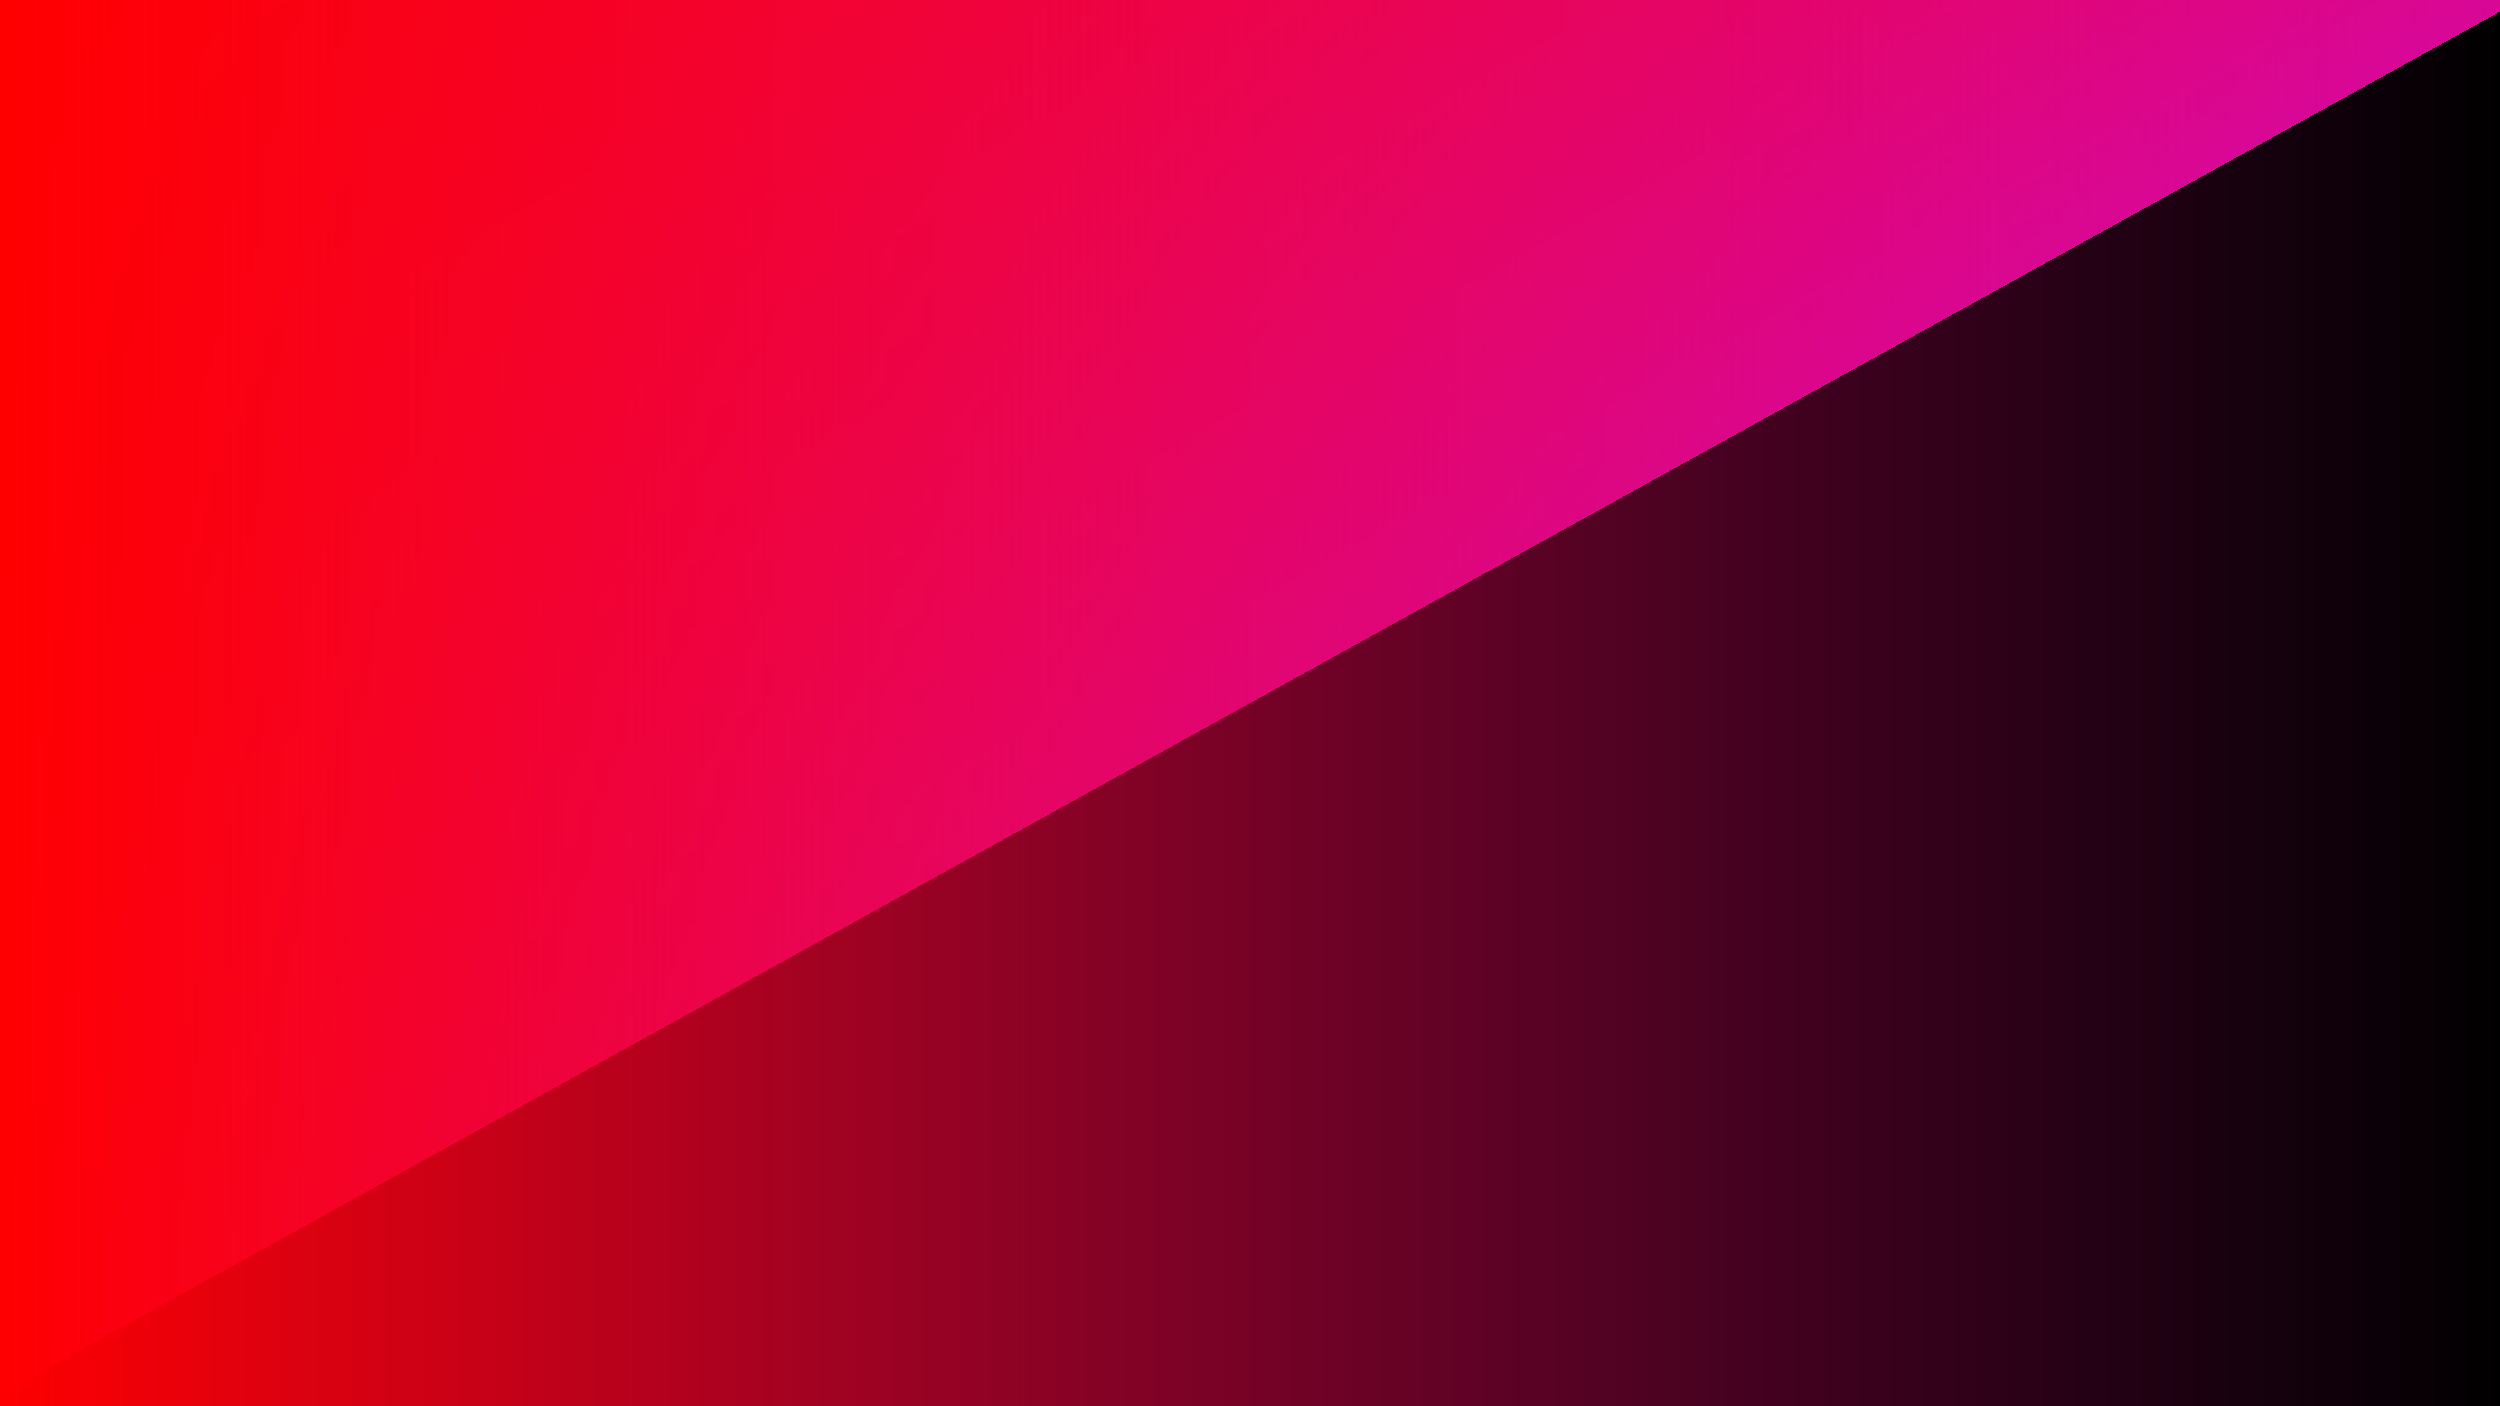
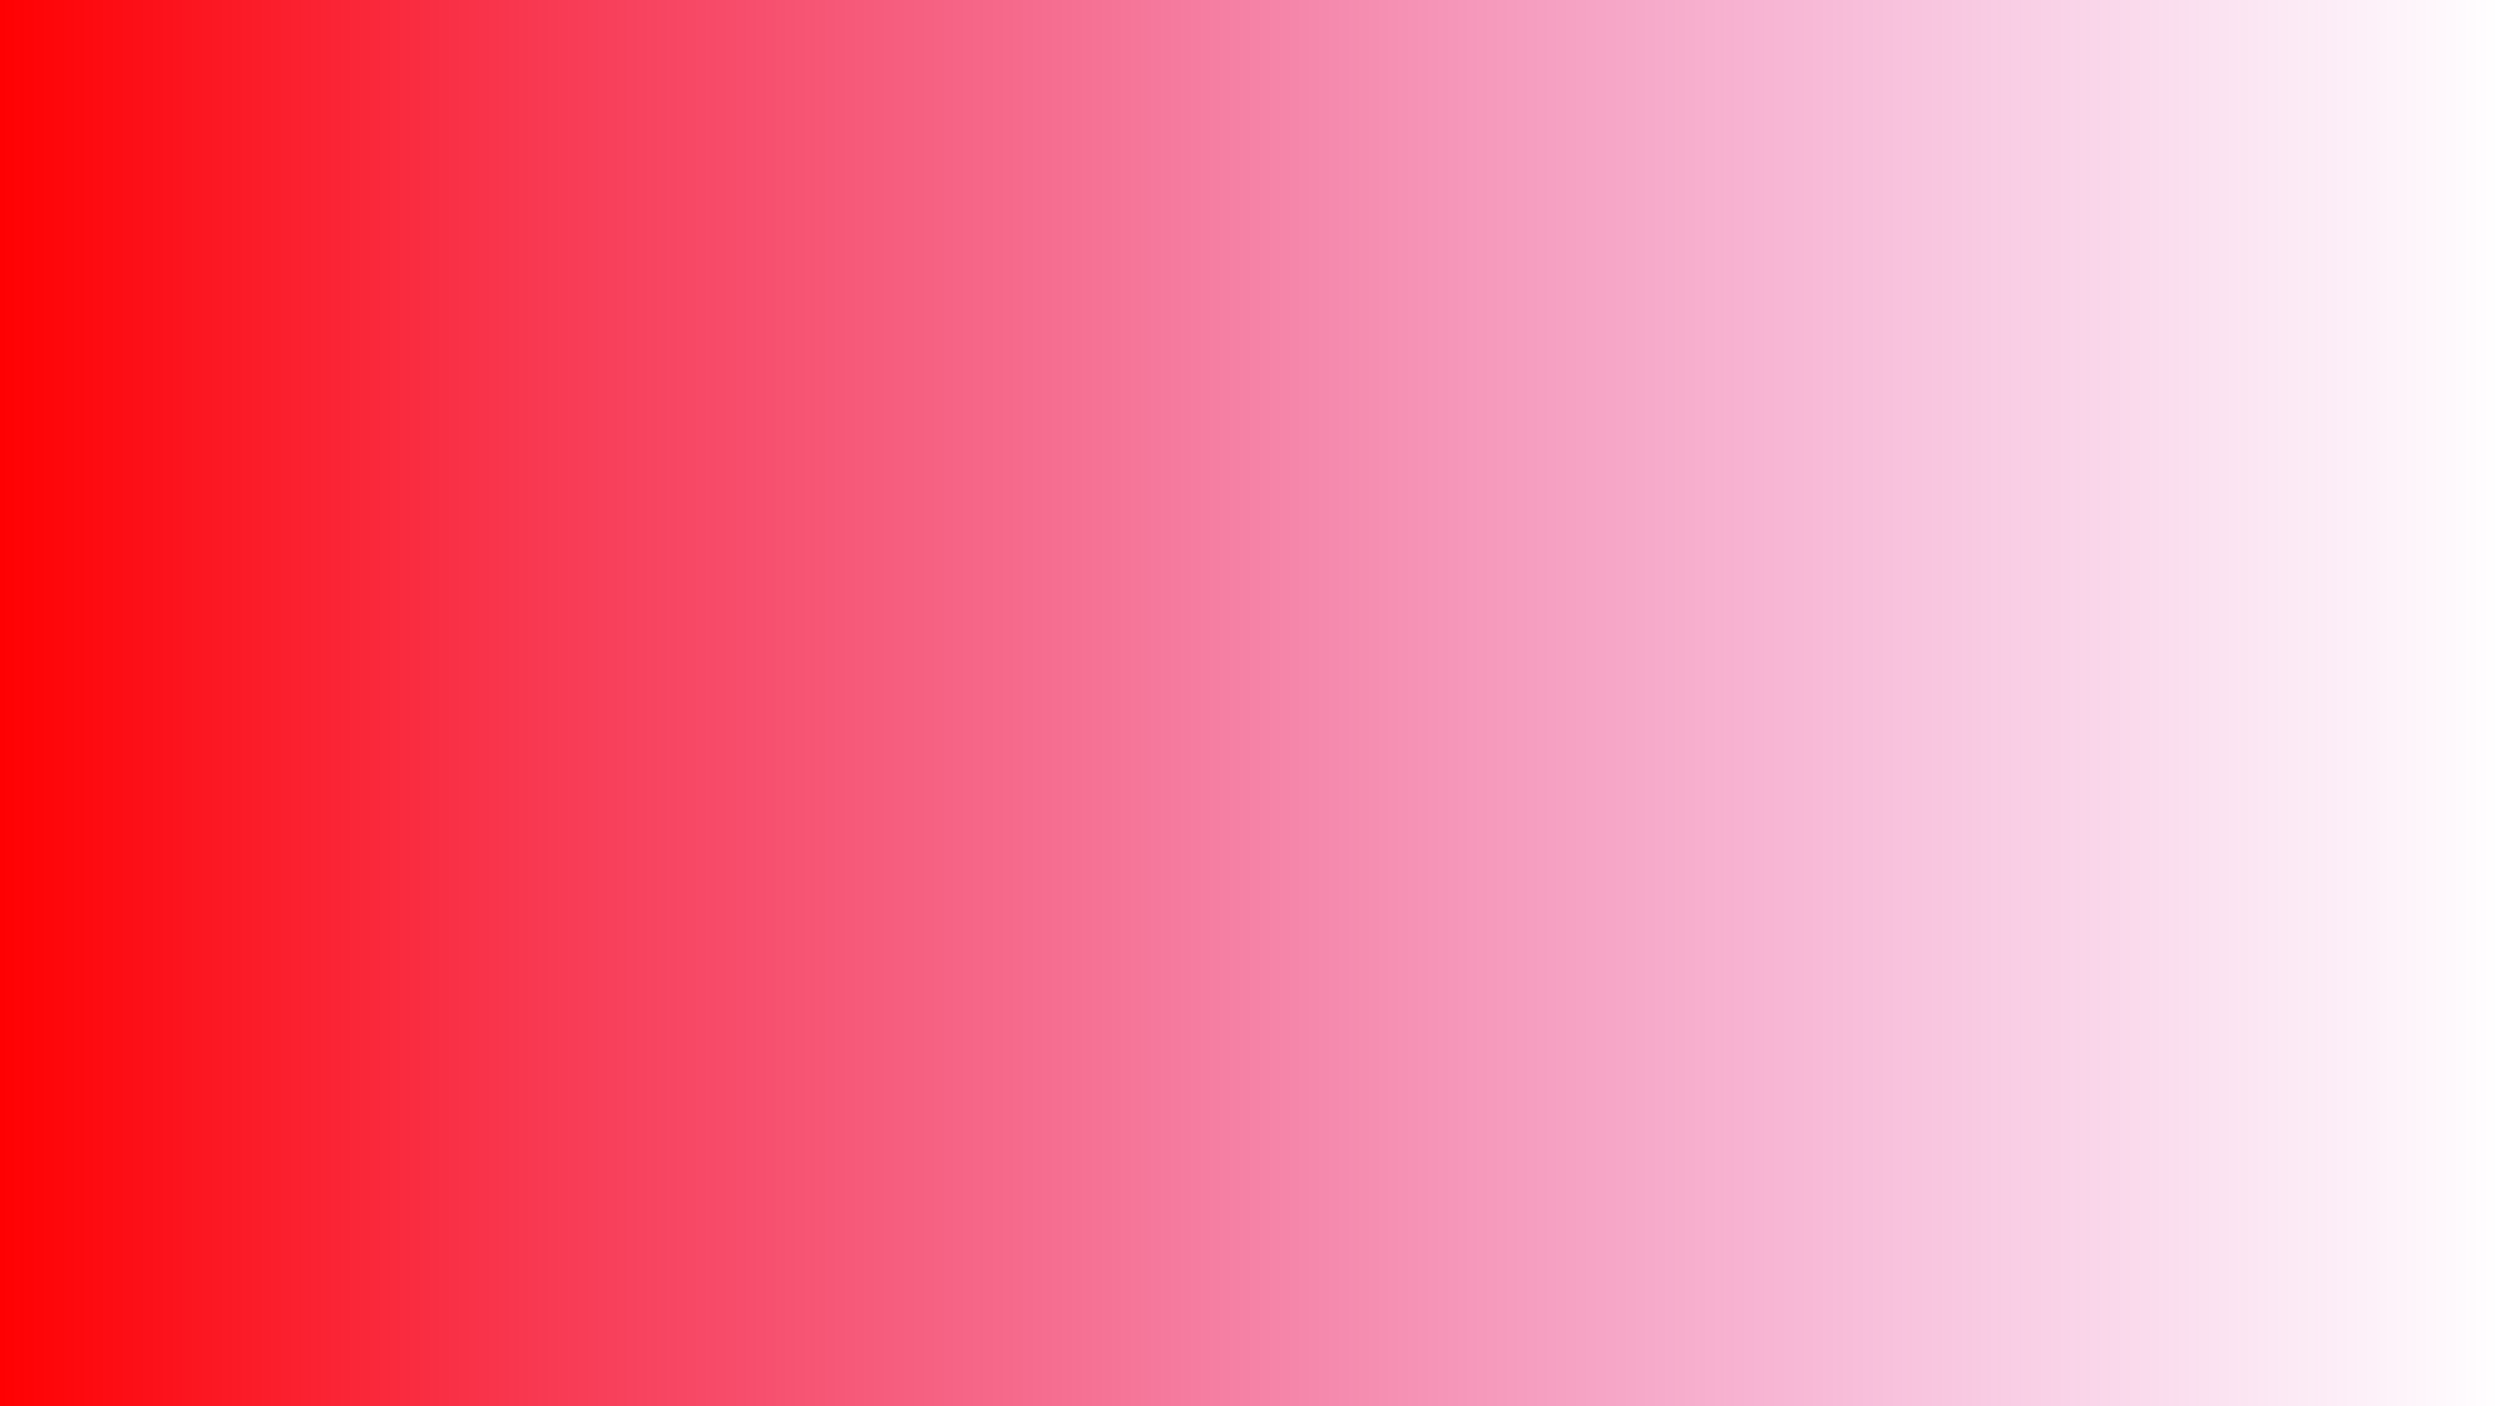
<svg xmlns="http://www.w3.org/2000/svg" viewBox="0 0 1920 1080">
  <defs>
    <linearGradient id="a" gradientUnits="objectBoundingBox" x1="0" y1="0" x2="1" y2="1">
      <stop offset="0" stop-color="red">
        <animate attributeName="stop-color" values="#D80797;#EABD01;#D80797;" dur="5s" repeatCount="indefinite">
            </animate>
      </stop>
      <stop offset=".5" stop-color="#D80797">
        <animate attributeName="stop-color" values="#EABD01;#D80797;#EABD01;" dur="5s" repeatCount="indefinite">
            </animate>
      </stop>
      <animateTransform attributeName="gradientTransform" type="rotate" from="0 .5 .5" to="360 .5 .5" dur="5s" repeatCount="indefinite" />
    </linearGradient>
    <linearGradient id="b" gradientUnits="objectBoundingBox" x1="0" y1="1" x2="1" y2="1">
      <stop offset="0" stop-color="red">
        <animate attributeName="stop-color" values="red;#D80797;#EABD01;red;" dur="5s" repeatCount="indefinite">
            </animate>
      </stop>
      <stop offset="1" stop-color="#D80797" stop-opacity="0">
        <animate attributeName="stop-color" values="#D80797;#EABD01;red;#D80797;" dur="5s" repeatCount="indefinite">
            </animate>
      </stop>
      <animateTransform attributeName="gradientTransform" type="rotate" values="360 .5 .5;0 .5 .5" class="ignore" dur="5s" repeatCount="indefinite" />
    </linearGradient>
  </defs>
-   <rect fill="url(#a)" width="100%" height="100%" />
  <rect fill="url(#b)" width="100%" height="100%" />
</svg>